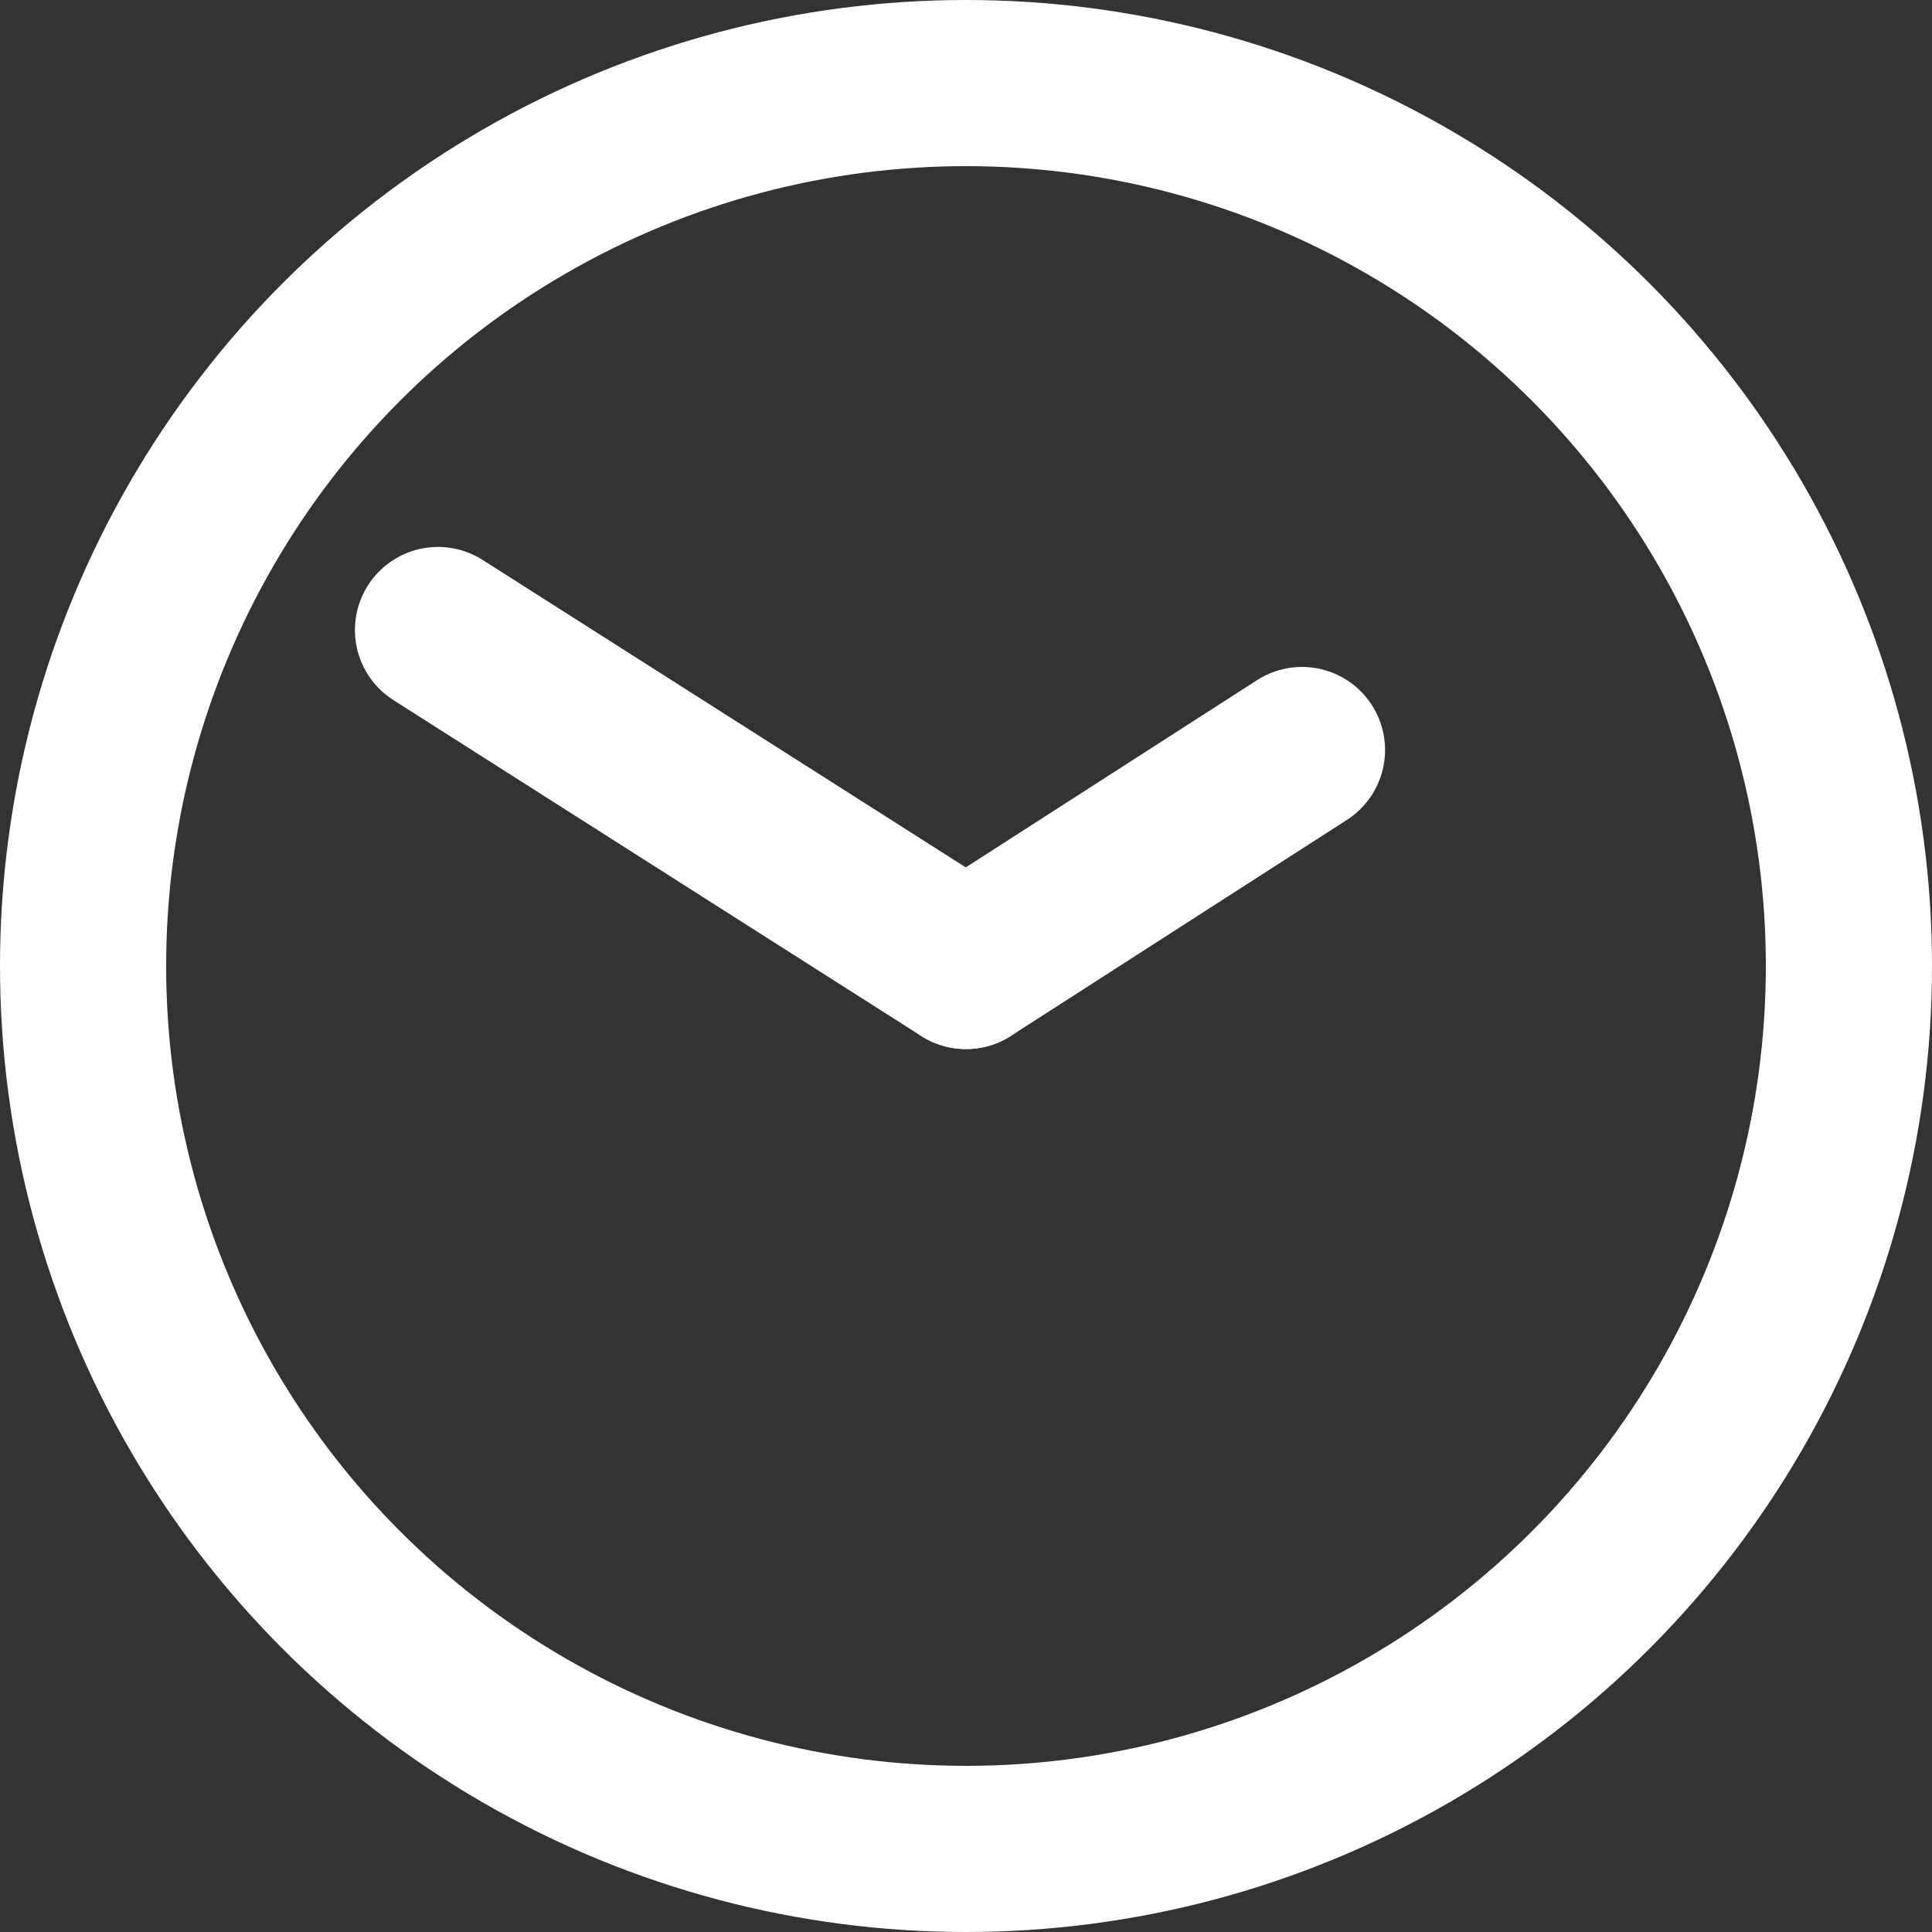
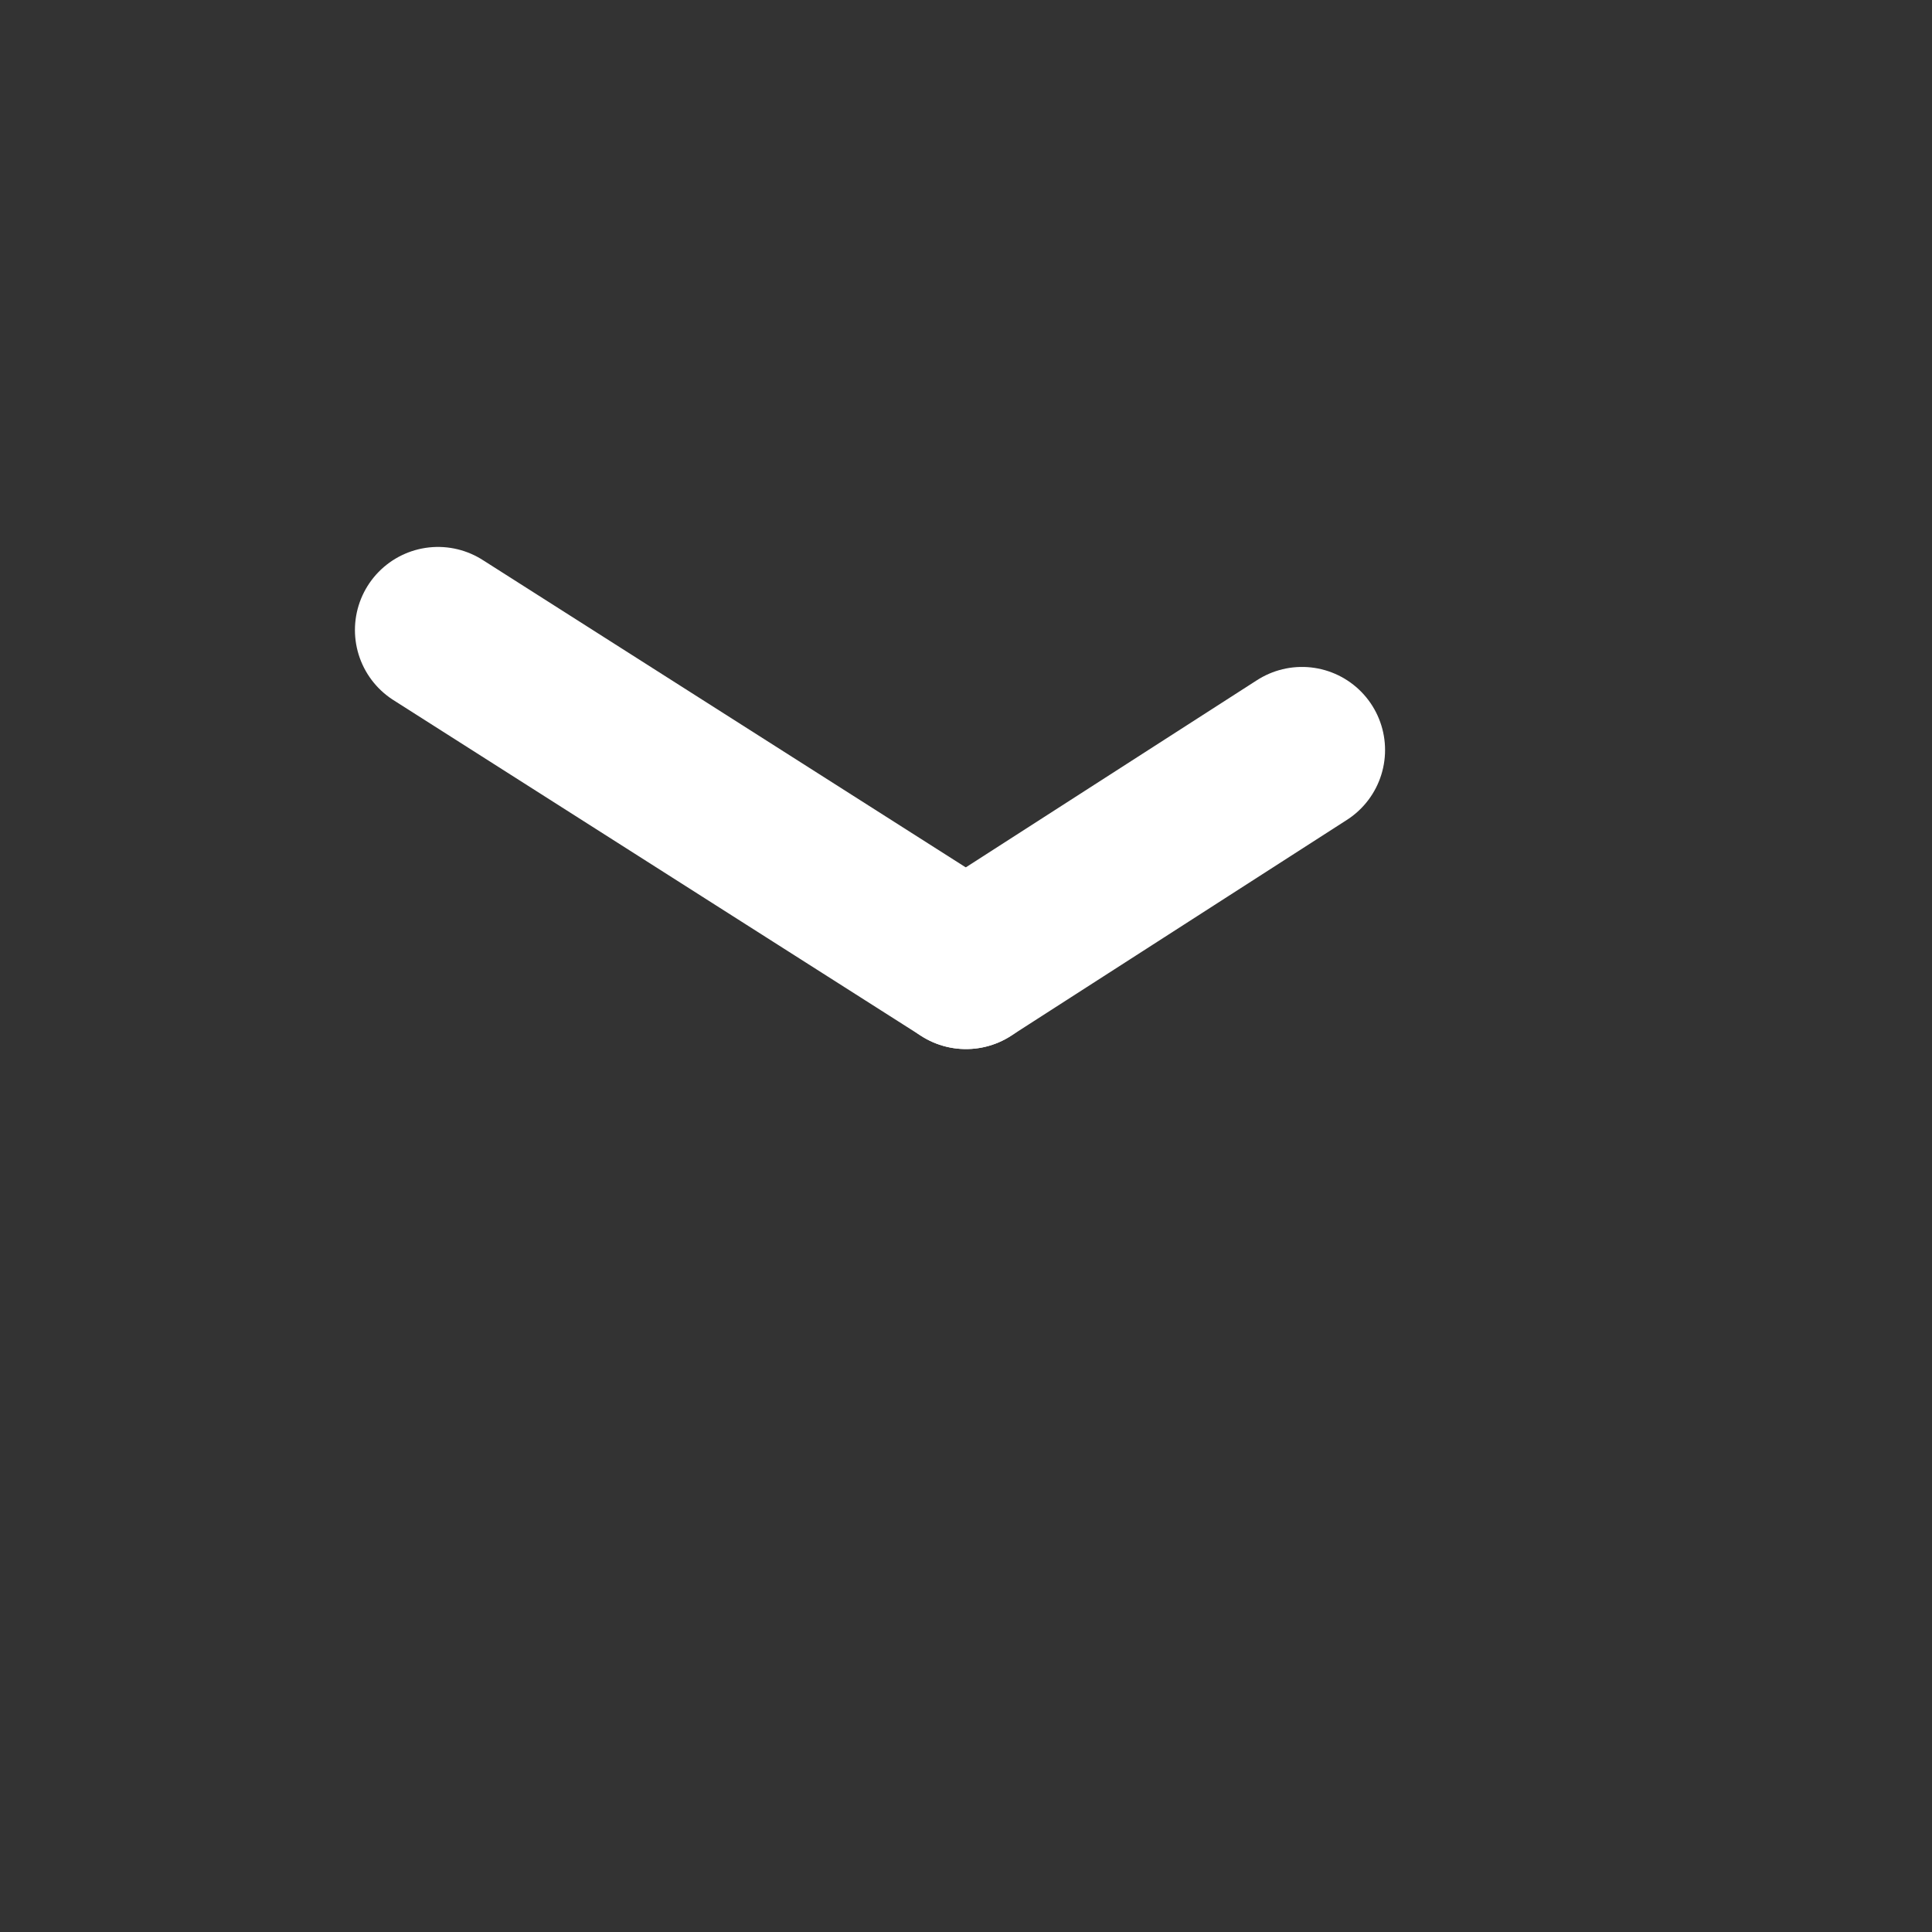
<svg xmlns="http://www.w3.org/2000/svg" viewBox="0 0 93.026 93.026">
  <rect x="0" y="0" width="93.026" height="93.026" fill="#333333" stroke="none" />
  <defs>
    <style>
      .cls-1, .cls-2, .cls-4 {
        fill: none;
      }

      .cls-1, .cls-2 {
        stroke: #fff;
        stroke-width: 8px;
      }

      .cls-2 {
        stroke-linecap: round;
      }

      .cls-3 {
        stroke: none;
      }
    </style>
  </defs>
  <g id="Group_63" data-name="Group 63" transform="translate(-429 -923)">
    <g id="Ellipse_11" data-name="Ellipse 11" class="cls-1" transform="translate(429 923)">
-       <circle class="cls-3" cx="46.513" cy="46.513" r="46.513" />
-       <circle class="cls-4" cx="46.513" cy="46.513" r="42.513" />
-     </g>
+       </g>
    <line id="Line_12" data-name="Line 12" class="cls-2" x2="25.423" y2="16.178" transform="translate(450.09 953.335)" />
    <line id="Line_13" data-name="Line 13" class="cls-2" x1="16.178" y2="10.4" transform="translate(475.513 959.113)" />
  </g>
</svg>